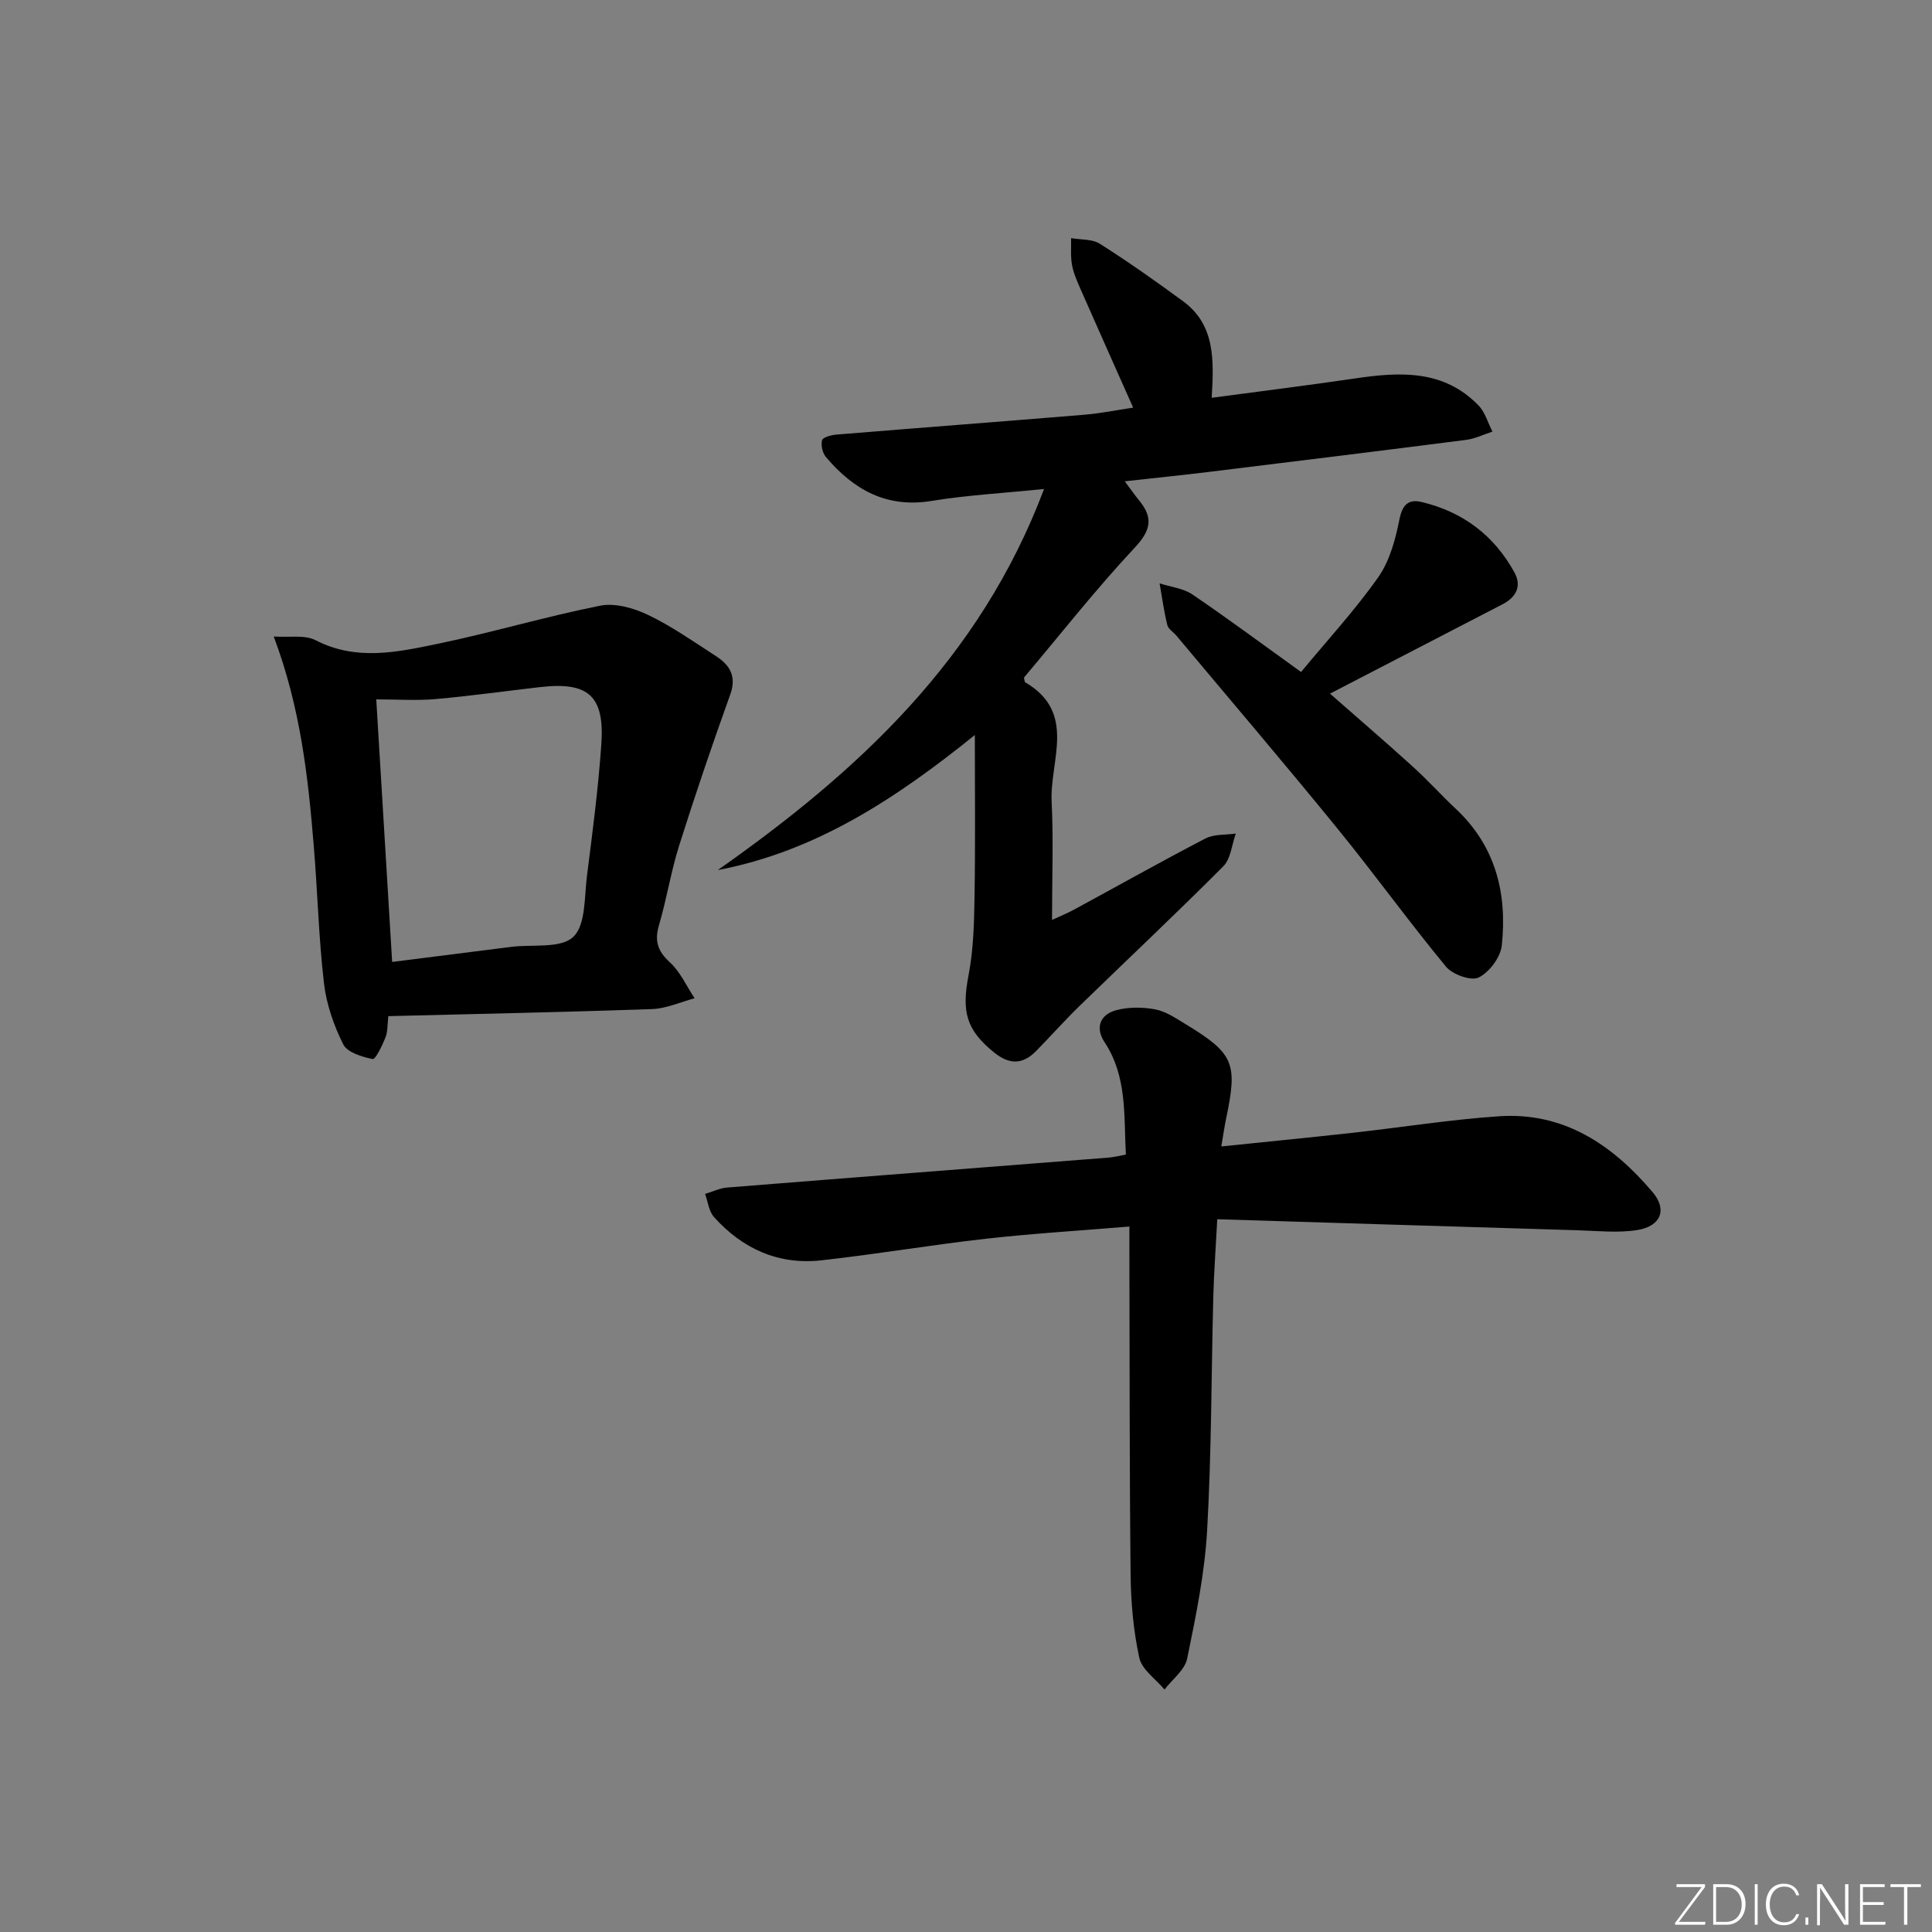
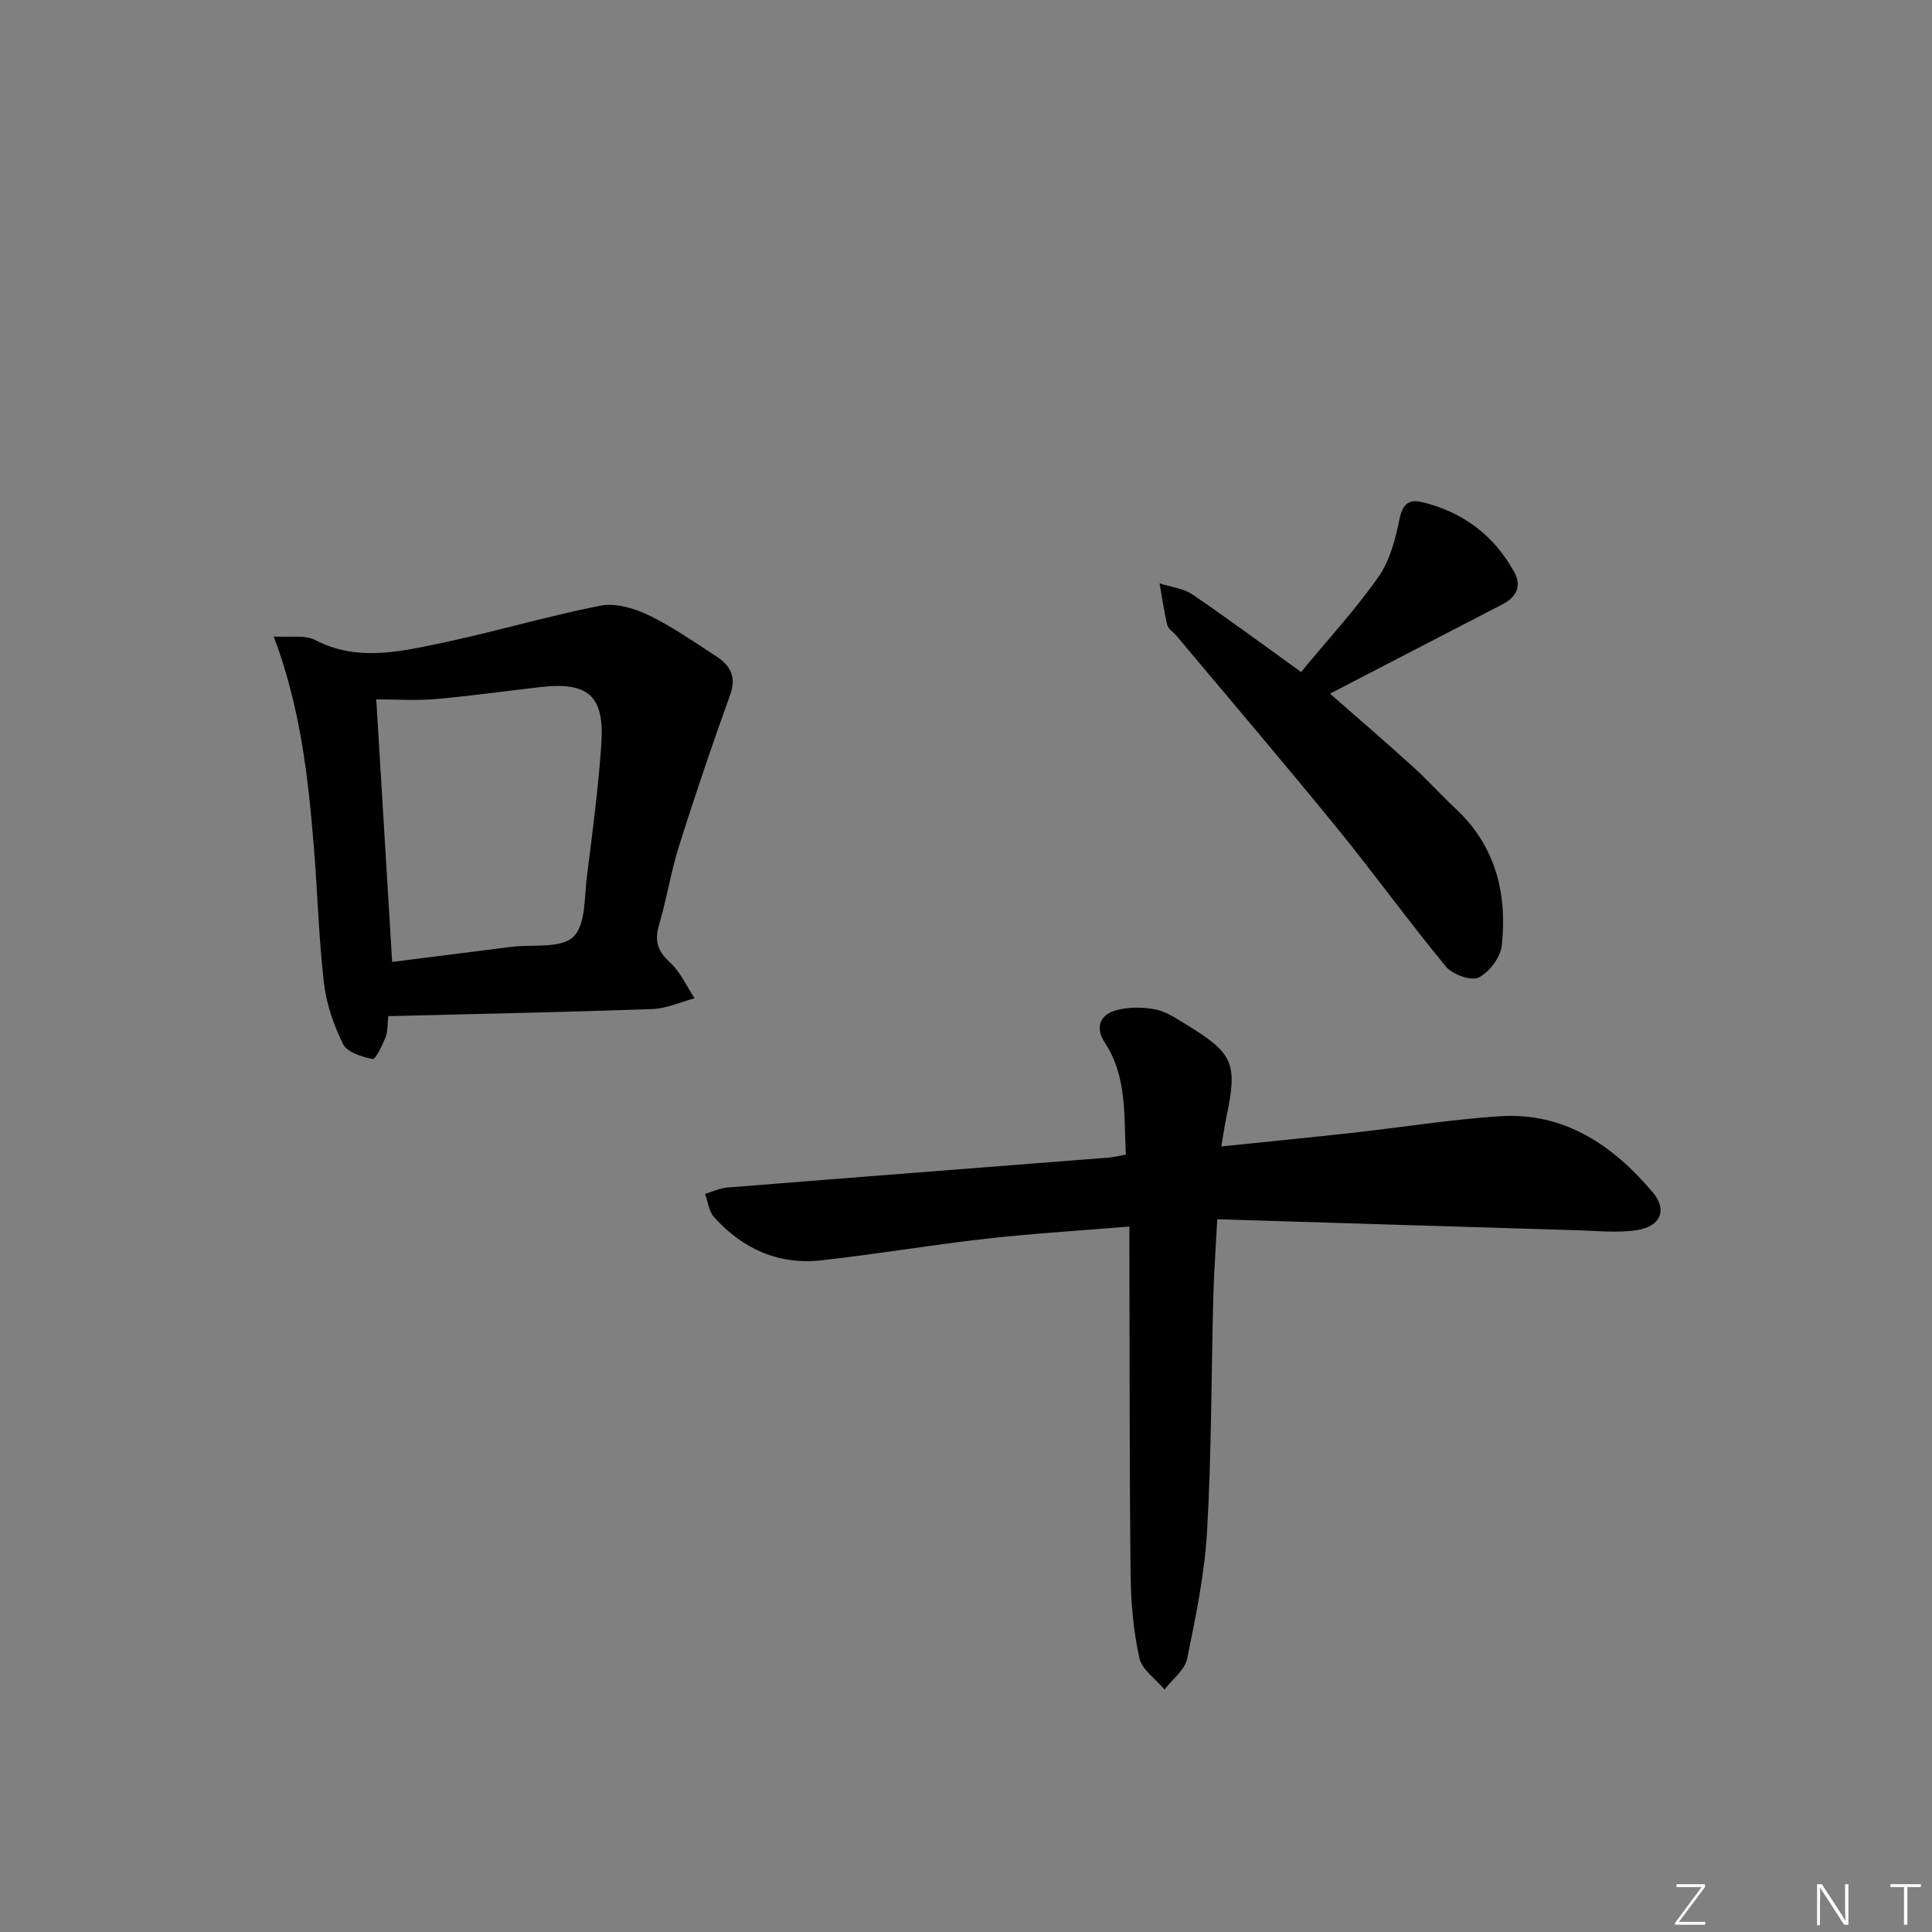
<svg xmlns="http://www.w3.org/2000/svg" enable-background="new 0 0 400 400" viewBox="0 0 400 400">
  <rect x="0" y="0" width="400" height="400" fill="#808080" stroke="none" />
  <g fill="#fafbfc">
    <path d="m346.9 398 5.4-7.3h-5.2v-.6h5.9v.6l-5.4 7.2h5.5l-.1.6h-6.2v-.5z" />
-     <path d="m354.7 390.1h2.8c2.3 0 3.9 1.6 3.9 4.1s-1.6 4.3-3.9 4.3h-2.8zm.6 7.8h2c2.2 0 3.3-1.6 3.3-3.6 0-1.8-1-3.6-3.3-3.6h-2z" />
-     <path d="m363.9 390.1v8.4h-.6v-8.4z" />
-     <path d="m372.5 396.3c-.4 1.3-1.4 2.3-3.2 2.3-2.4 0-3.7-1.9-3.7-4.3 0-2.3 1.2-4.3 3.7-4.3 1.8 0 2.9 1 3.2 2.4h-.6c-.4-1.1-1.1-1.8-2.5-1.8-2.1 0-3 1.9-3 3.7s.9 3.7 3 3.7c1.4 0 2.1-.7 2.5-1.7z" />
-     <path d="m373.8 398.5v-1.5h.6v1.5z" />
+     <path d="m363.9 390.1v8.4v-8.4z" />
    <path d="m376.2 398.5v-8.4h1c1.3 2 4.4 6.7 4.9 7.6-.1-1.2-.1-2.4-.1-3.8v-3.8h.7v8.4h-.9c-1.2-1.9-4.4-6.8-5-7.7.1 1.1 0 2.3 0 3.9v3.9h-.6z" />
-     <path d="m390 394.4h-4.3v3.5h4.7l-.1.6h-5.2v-8.4h5.1v.6h-4.5v3.1h4.3z" />
    <path d="m394.2 390.7h-2.8v-.6h6.3v.6h-2.8v7.8h-.7z" />
  </g>
-   <path d="m201.83 152.18c-16.43 13.24-32.94 24.09-53.22 27.96 28.96-20.37 54.28-43.62 67.55-78.9-8.62.88-16.02 1.28-23.28 2.47-9.34 1.53-16.15-2.33-21.86-9.06-.72-.85-1.1-2.45-.82-3.5.16-.62 1.89-1.08 2.95-1.17 17.06-1.4 34.13-2.69 51.19-4.1 3.42-.28 6.8-.97 10.27-1.48-3.73-8.38-7.29-16.36-10.81-24.35-.73-1.67-1.51-3.37-1.84-5.14-.34-1.82-.16-3.73-.2-5.61 2.01.36 4.38.16 5.97 1.18 5.88 3.73 11.58 7.76 17.2 11.88 6.71 4.93 6.39 12.23 5.94 20 10.04-1.35 19.84-2.56 29.61-4 9.3-1.38 18.38-1.9 25.63 5.58 1.37 1.41 1.94 3.59 2.88 5.42-1.81.59-3.58 1.47-5.43 1.71-17.79 2.28-35.59 4.47-53.4 6.65-5.56.68-11.14 1.24-17.29 1.93 1.25 1.67 2.06 2.84 2.96 3.94 2.95 3.58 2.49 6.18-.89 9.79-8.05 8.61-15.36 17.92-22.94 26.91.11.41.1.88.3 1 10.68 6.26 5.02 16.21 5.43 24.69.39 7.93.08 15.9.08 24.48 1.48-.69 3.07-1.33 4.57-2.14 9.06-4.91 18.05-9.97 27.19-14.72 1.79-.93 4.18-.71 6.29-1.02-.83 2.29-1.03 5.21-2.59 6.78-9.75 9.79-19.83 19.25-29.74 28.89-3.1 3.01-5.97 6.25-9 9.34-2.8 2.86-5.56 2.87-8.74.29-5.73-4.65-6.73-8.38-5.26-15.98 1.03-5.34 1.15-10.91 1.24-16.38.18-11.13.06-22.24.06-33.34z" fill="#010000" />
  <path d="m252.02 252.43c-.32 6.15-.69 11.1-.82 16.07-.42 16.13-.36 32.29-1.28 48.39-.51 8.9-2.33 17.75-4.13 26.51-.48 2.35-3.07 4.28-4.69 6.4-1.81-2.17-4.69-4.12-5.22-6.57-1.23-5.63-1.74-11.5-1.8-17.28-.24-21.98-.19-43.97-.25-65.96 0-1.79 0-3.58 0-6.05-10.3.86-20.04 1.44-29.72 2.53-11.38 1.28-22.69 3.21-34.08 4.47-8.85.98-16.31-2.39-22.2-8.96-1.07-1.19-1.26-3.17-1.85-4.79 1.52-.45 3.01-1.19 4.55-1.32 26.33-2.11 52.67-4.13 79-6.2 1.13-.09 2.24-.39 3.57-.63-.44-8.09.3-16.13-4.42-23.28-1.99-3.01-.9-5.74 2.46-6.62 2.55-.67 5.47-.65 8.07-.15 2.2.42 4.26 1.84 6.24 3.04 9.99 6.07 10.82 8.06 8.43 19.43-.36 1.71-.6 3.44-1.02 5.9 9.58-.99 18.45-1.86 27.32-2.84 10.07-1.12 20.1-2.73 30.2-3.41 13.45-.91 23.53 5.97 31.8 15.74 3.06 3.62 1.67 7.05-3.22 7.82-4.04.64-8.27.16-12.41.04-24.59-.73-49.18-1.5-74.53-2.28z" fill="#010000" />
  <path d="m80.4 210.38c-.21 1.8-.11 3.22-.59 4.41-.67 1.67-2.06 4.58-2.65 4.47-2.21-.43-5.27-1.37-6.11-3.06-1.96-3.93-3.48-8.32-3.98-12.67-1.09-9.39-1.32-18.87-2.1-28.3-1.18-14.36-2.74-28.67-8.3-43.45 3.21.23 6.41-.4 8.67.77 8.39 4.33 16.84 2.49 25.16.77 11.32-2.34 22.44-5.67 33.77-7.92 3.08-.61 6.94.49 9.9 1.91 4.92 2.36 9.46 5.55 14.06 8.53 2.86 1.85 4.32 4.16 2.96 7.95-3.73 10.38-7.28 20.82-10.6 31.34-1.69 5.37-2.56 11-4.15 16.4-.97 3.28-.29 5.39 2.26 7.72 2.16 1.97 3.44 4.92 5.11 7.43-2.93.78-5.84 2.13-8.8 2.24-18.06.63-36.15 1-54.61 1.46zm.79-11.22c8.57-1.08 16.61-2.11 24.65-3.12 4.41-.56 10.22.4 12.84-2.06s2.29-8.29 2.85-12.7c1.16-9.05 2.34-18.1 2.97-27.2.69-10.02-2.69-12.96-12.62-11.83-7.25.83-14.48 1.85-21.75 2.49-3.87.34-7.8.06-12.23.06 1.13 18.56 2.19 36.08 3.29 54.36z" fill="#010000" />
  <path d="m269.37 139.13c5.57-6.73 11.23-12.87 15.99-19.64 2.36-3.36 3.55-7.79 4.37-11.92.61-3.06 1.84-4.28 4.57-3.64 8.53 2.01 15.04 6.91 19.25 14.59 1.55 2.82.37 5.12-2.45 6.58-11.8 6.11-23.6 12.22-35.74 18.51 5.81 5.1 11.58 10.06 17.21 15.17 3.08 2.79 5.87 5.91 8.91 8.75 8.22 7.72 10.59 17.53 9.45 28.22-.26 2.45-2.58 5.54-4.79 6.63-1.57.77-5.4-.61-6.76-2.24-7.73-9.36-14.84-19.23-22.51-28.64-10.93-13.42-22.17-26.59-33.28-39.86-.64-.77-1.71-1.4-1.92-2.26-.69-2.83-1.08-5.73-1.59-8.6 2.29.74 4.89 1.01 6.8 2.3 7.42 5.04 14.61 10.39 22.49 16.05z" fill="#010000" />
</svg>